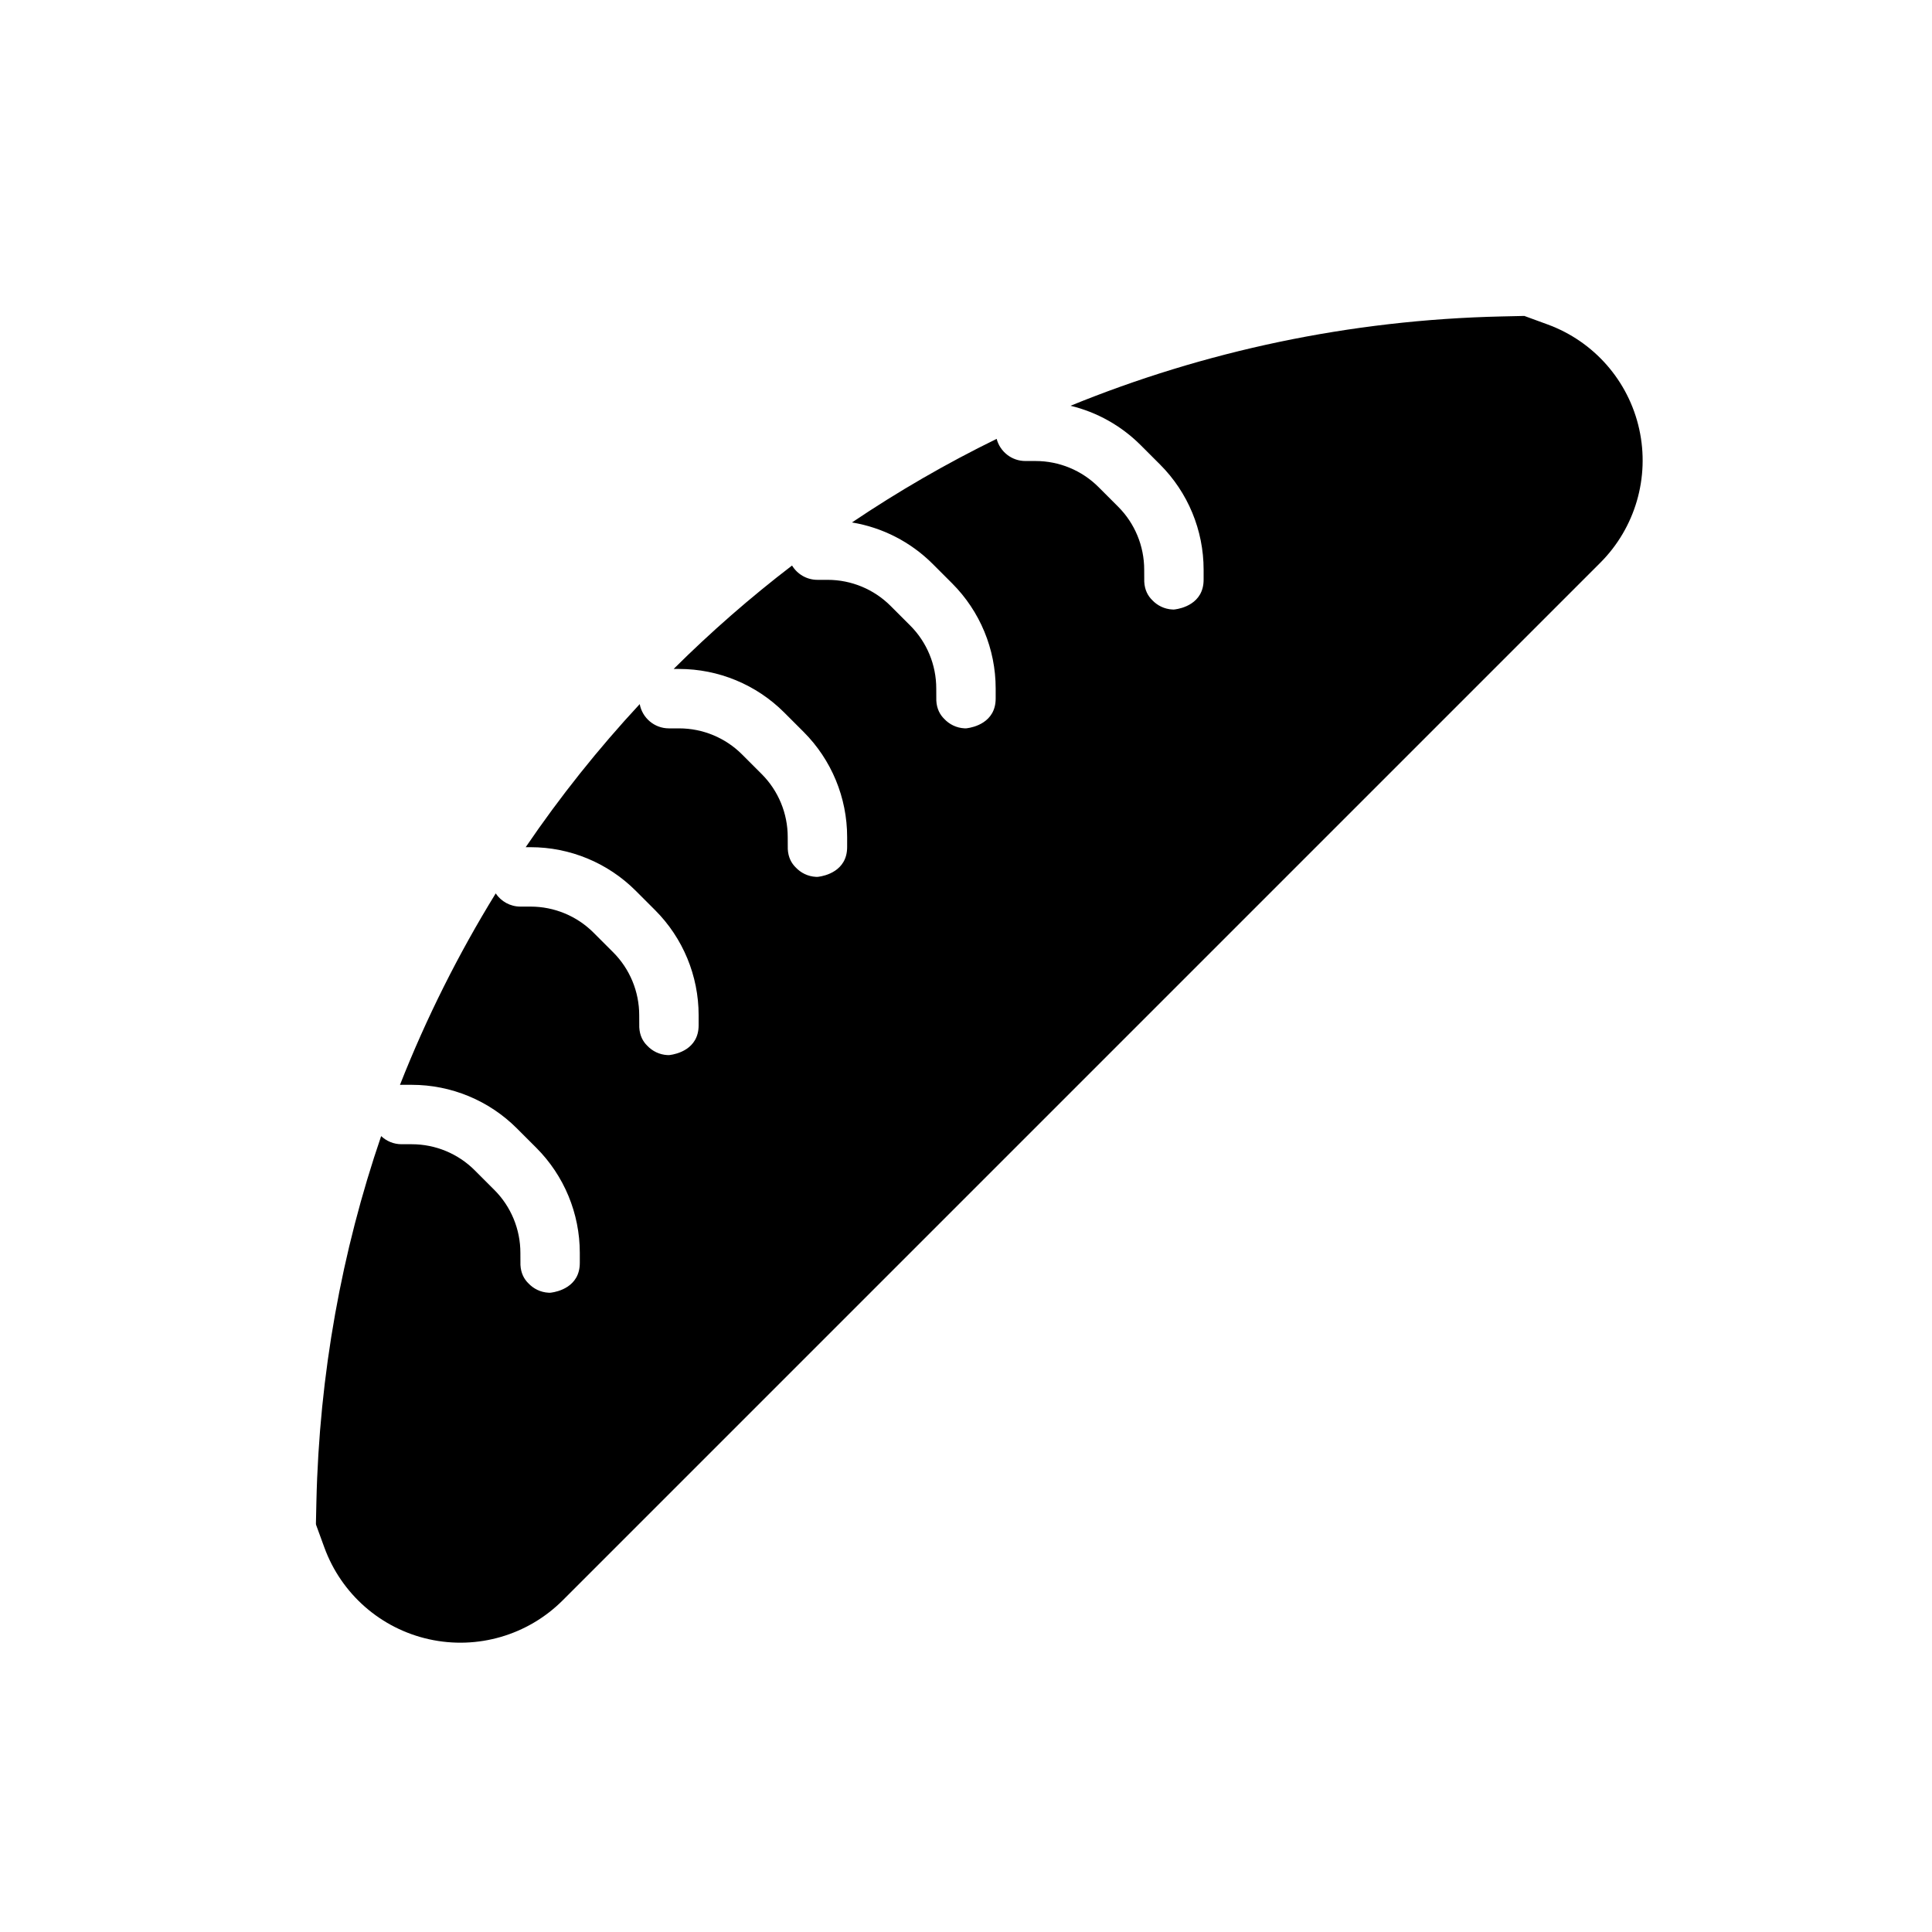
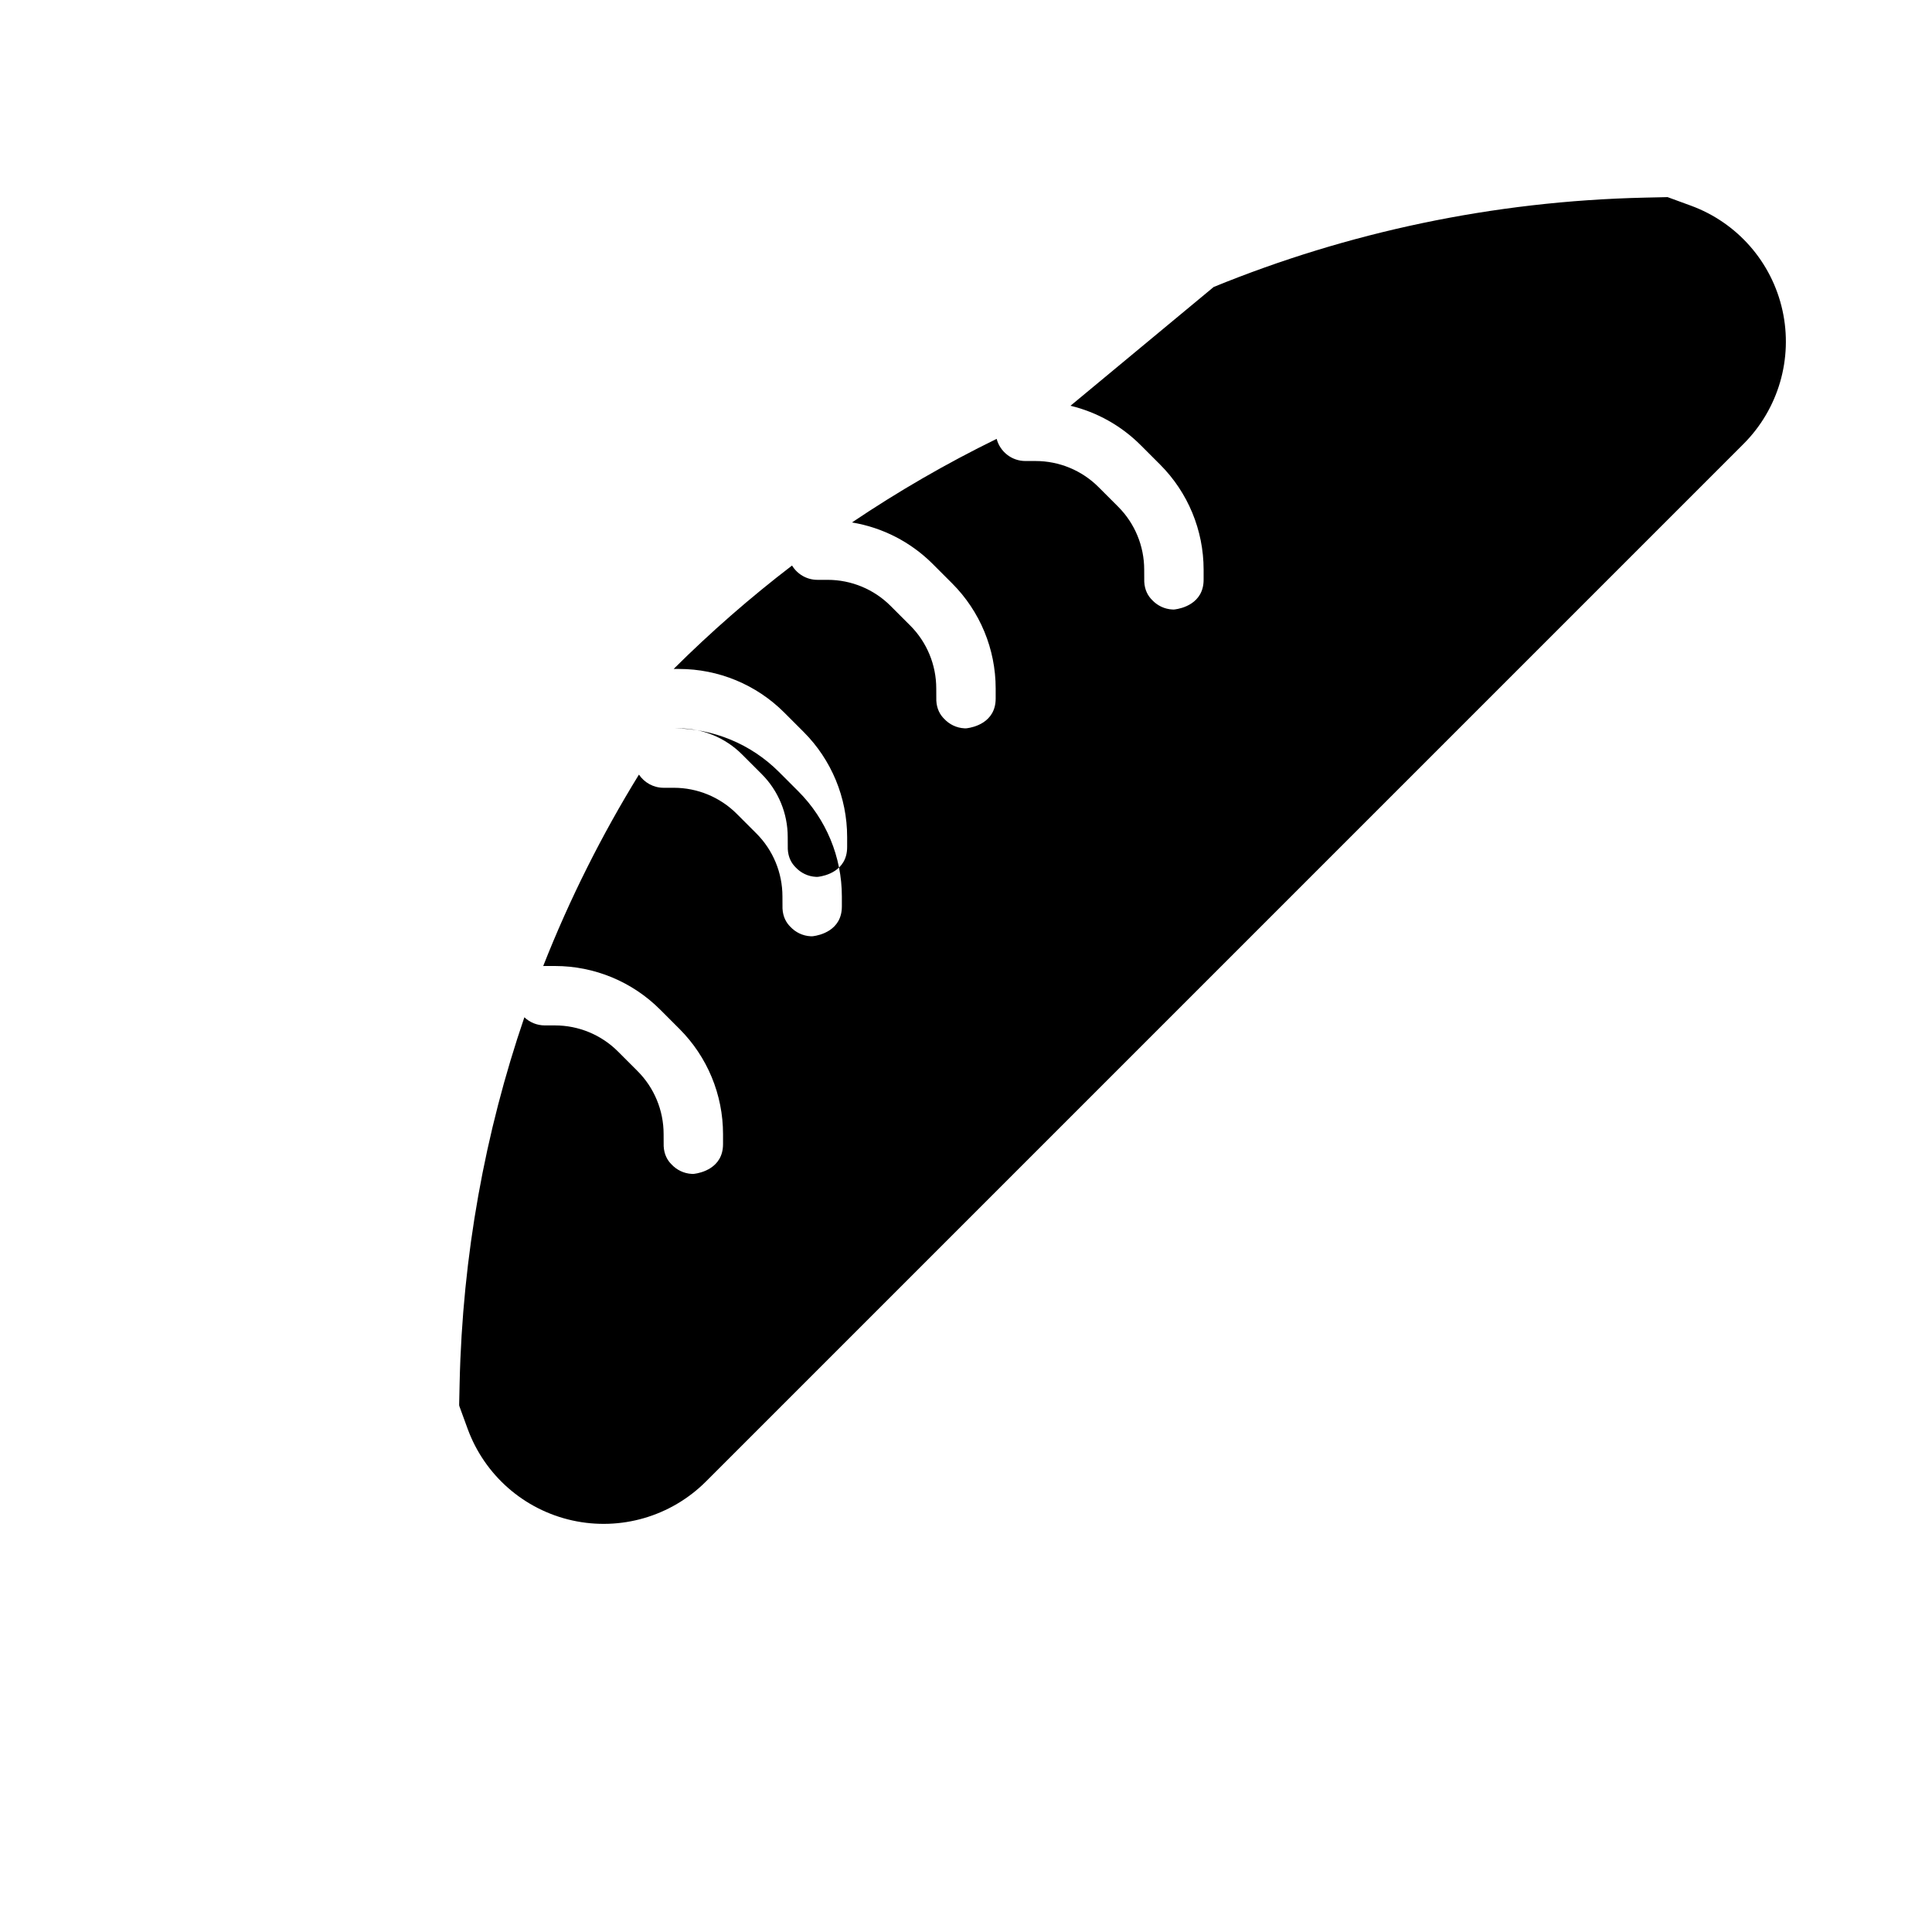
<svg xmlns="http://www.w3.org/2000/svg" fill="#000000" width="800px" height="800px" version="1.1" viewBox="144 144 512 512">
-   <path d="m427.69 251.53c6.984 1.684 13.422 5.266 18.586 10.422 1.691 1.699 3.473 3.481 5.172 5.172 7.375 7.383 11.523 17.398 11.523 27.836v2.668c0 6.445-6.031 7.66-7.535 7.863l-0.34 0.039-0.402-0.008c-2.117-0.109-4.008-1.055-5.359-2.504-1.109-1.086-1.977-2.637-2.094-4.848l-0.016-3.211c0-6.266-2.488-12.273-6.918-16.695-1.691-1.699-3.473-3.481-5.172-5.172-4.426-4.434-10.43-6.918-16.695-6.918h-2.699c-3.652 0-6.731-2.496-7.613-5.871-13.328 6.512-26.129 13.926-38.344 22.152 8.055 1.332 15.539 5.148 21.387 10.988 1.691 1.699 3.473 3.481 5.172 5.172 7.375 7.383 11.523 17.398 11.523 27.836v2.668c0 6.445-6.031 7.66-7.535 7.863l-0.34 0.039-0.402-0.008c-2.117-0.109-4.008-1.055-5.359-2.504-1.109-1.086-1.977-2.637-2.094-4.848l-0.016-3.211c0-6.266-2.488-12.273-6.918-16.695-1.691-1.699-3.473-3.481-5.172-5.172-4.426-4.434-10.43-6.918-16.695-6.918h-2.699c-2.852 0-5.352-1.52-6.731-3.793-11.043 8.453-21.531 17.617-31.379 27.41h1.449c10.438 0 20.453 4.148 27.836 11.523 1.691 1.699 3.473 3.481 5.172 5.172 7.375 7.383 11.523 17.398 11.523 27.836v2.668c0 6.445-6.031 7.66-7.535 7.863l-0.34 0.039-0.402-0.008c-2.117-0.109-4.008-1.055-5.359-2.504-1.109-1.086-1.977-2.637-2.094-4.848l-0.016-3.211c0-6.266-2.488-12.273-6.918-16.695-1.691-1.699-3.473-3.481-5.172-5.172-4.426-4.434-10.43-6.918-16.695-6.918h-2.699c-3.848 0-7.062-2.769-7.738-6.43-10.988 11.84-21.105 24.512-30.219 37.918h1.301c10.438 0 20.453 4.148 27.836 11.523 1.691 1.699 3.473 3.481 5.172 5.172 7.375 7.383 11.523 17.398 11.523 27.836v2.668c0 6.445-6.031 7.66-7.535 7.863l-0.34 0.039-0.402-0.008c-2.117-0.109-4.008-1.055-5.359-2.504-1.109-1.086-1.977-2.637-2.094-4.848l-0.016-3.211c0-6.266-2.488-12.273-6.918-16.695-1.691-1.699-3.473-3.481-5.172-5.172-4.426-4.434-10.43-6.918-16.695-6.918h-2.699c-2.723 0-5.125-1.387-6.543-3.496-9.879 16.043-18.391 33.008-25.371 50.734 0.148-0.008 0.301-0.008 0.457-0.008h2.668c10.438 0 20.453 4.148 27.836 11.523 1.691 1.699 3.473 3.481 5.172 5.172 7.375 7.383 11.523 17.398 11.523 27.836v2.668c0 6.445-6.031 7.66-7.535 7.863l-0.34 0.039-0.402-0.008c-2.117-0.109-4.008-1.055-5.359-2.504-1.109-1.086-1.977-2.637-2.094-4.848l-0.016-3.211c0-6.266-2.488-12.273-6.918-16.695-1.691-1.699-3.473-3.481-5.172-5.172-4.426-4.434-10.43-6.918-16.695-6.918h-2.699c-2.094 0-4-0.82-5.414-2.156-10.43 30.512-16.406 63.078-17.16 96.938-0.07 3.102-0.109 5.07-0.125 5.723-0.008 0.156 0.023 0.316 0.078 0.457 0.242 0.676 1.023 2.816 2.164 5.926 4.496 12.312 14.957 21.477 27.75 24.301 12.801 2.832 26.152-1.062 35.418-10.328 69.273-69.273 205.68-205.68 274.95-274.95 9.266-9.266 13.16-22.617 10.328-35.418-2.824-12.793-11.988-23.254-24.301-27.75-3.793-1.395-6.148-2.25-6.148-2.25s-2.102 0.047-5.961 0.133c-40.391 0.898-78.941 9.234-114.32 23.68z" fill-rule="evenodd" />
+   <path d="m427.69 251.53c6.984 1.684 13.422 5.266 18.586 10.422 1.691 1.699 3.473 3.481 5.172 5.172 7.375 7.383 11.523 17.398 11.523 27.836v2.668c0 6.445-6.031 7.66-7.535 7.863l-0.34 0.039-0.402-0.008c-2.117-0.109-4.008-1.055-5.359-2.504-1.109-1.086-1.977-2.637-2.094-4.848l-0.016-3.211c0-6.266-2.488-12.273-6.918-16.695-1.691-1.699-3.473-3.481-5.172-5.172-4.426-4.434-10.43-6.918-16.695-6.918h-2.699c-3.652 0-6.731-2.496-7.613-5.871-13.328 6.512-26.129 13.926-38.344 22.152 8.055 1.332 15.539 5.148 21.387 10.988 1.691 1.699 3.473 3.481 5.172 5.172 7.375 7.383 11.523 17.398 11.523 27.836v2.668c0 6.445-6.031 7.66-7.535 7.863l-0.34 0.039-0.402-0.008c-2.117-0.109-4.008-1.055-5.359-2.504-1.109-1.086-1.977-2.637-2.094-4.848l-0.016-3.211c0-6.266-2.488-12.273-6.918-16.695-1.691-1.699-3.473-3.481-5.172-5.172-4.426-4.434-10.43-6.918-16.695-6.918h-2.699c-2.852 0-5.352-1.52-6.731-3.793-11.043 8.453-21.531 17.617-31.379 27.41h1.449c10.438 0 20.453 4.148 27.836 11.523 1.691 1.699 3.473 3.481 5.172 5.172 7.375 7.383 11.523 17.398 11.523 27.836v2.668c0 6.445-6.031 7.66-7.535 7.863l-0.34 0.039-0.402-0.008c-2.117-0.109-4.008-1.055-5.359-2.504-1.109-1.086-1.977-2.637-2.094-4.848l-0.016-3.211c0-6.266-2.488-12.273-6.918-16.695-1.691-1.699-3.473-3.481-5.172-5.172-4.426-4.434-10.43-6.918-16.695-6.918h-2.699h1.301c10.438 0 20.453 4.148 27.836 11.523 1.691 1.699 3.473 3.481 5.172 5.172 7.375 7.383 11.523 17.398 11.523 27.836v2.668c0 6.445-6.031 7.66-7.535 7.863l-0.34 0.039-0.402-0.008c-2.117-0.109-4.008-1.055-5.359-2.504-1.109-1.086-1.977-2.637-2.094-4.848l-0.016-3.211c0-6.266-2.488-12.273-6.918-16.695-1.691-1.699-3.473-3.481-5.172-5.172-4.426-4.434-10.43-6.918-16.695-6.918h-2.699c-2.723 0-5.125-1.387-6.543-3.496-9.879 16.043-18.391 33.008-25.371 50.734 0.148-0.008 0.301-0.008 0.457-0.008h2.668c10.438 0 20.453 4.148 27.836 11.523 1.691 1.699 3.473 3.481 5.172 5.172 7.375 7.383 11.523 17.398 11.523 27.836v2.668c0 6.445-6.031 7.66-7.535 7.863l-0.34 0.039-0.402-0.008c-2.117-0.109-4.008-1.055-5.359-2.504-1.109-1.086-1.977-2.637-2.094-4.848l-0.016-3.211c0-6.266-2.488-12.273-6.918-16.695-1.691-1.699-3.473-3.481-5.172-5.172-4.426-4.434-10.43-6.918-16.695-6.918h-2.699c-2.094 0-4-0.82-5.414-2.156-10.43 30.512-16.406 63.078-17.16 96.938-0.07 3.102-0.109 5.07-0.125 5.723-0.008 0.156 0.023 0.316 0.078 0.457 0.242 0.676 1.023 2.816 2.164 5.926 4.496 12.312 14.957 21.477 27.75 24.301 12.801 2.832 26.152-1.062 35.418-10.328 69.273-69.273 205.68-205.68 274.95-274.95 9.266-9.266 13.16-22.617 10.328-35.418-2.824-12.793-11.988-23.254-24.301-27.75-3.793-1.395-6.148-2.25-6.148-2.25s-2.102 0.047-5.961 0.133c-40.391 0.898-78.941 9.234-114.32 23.68z" fill-rule="evenodd" />
</svg>